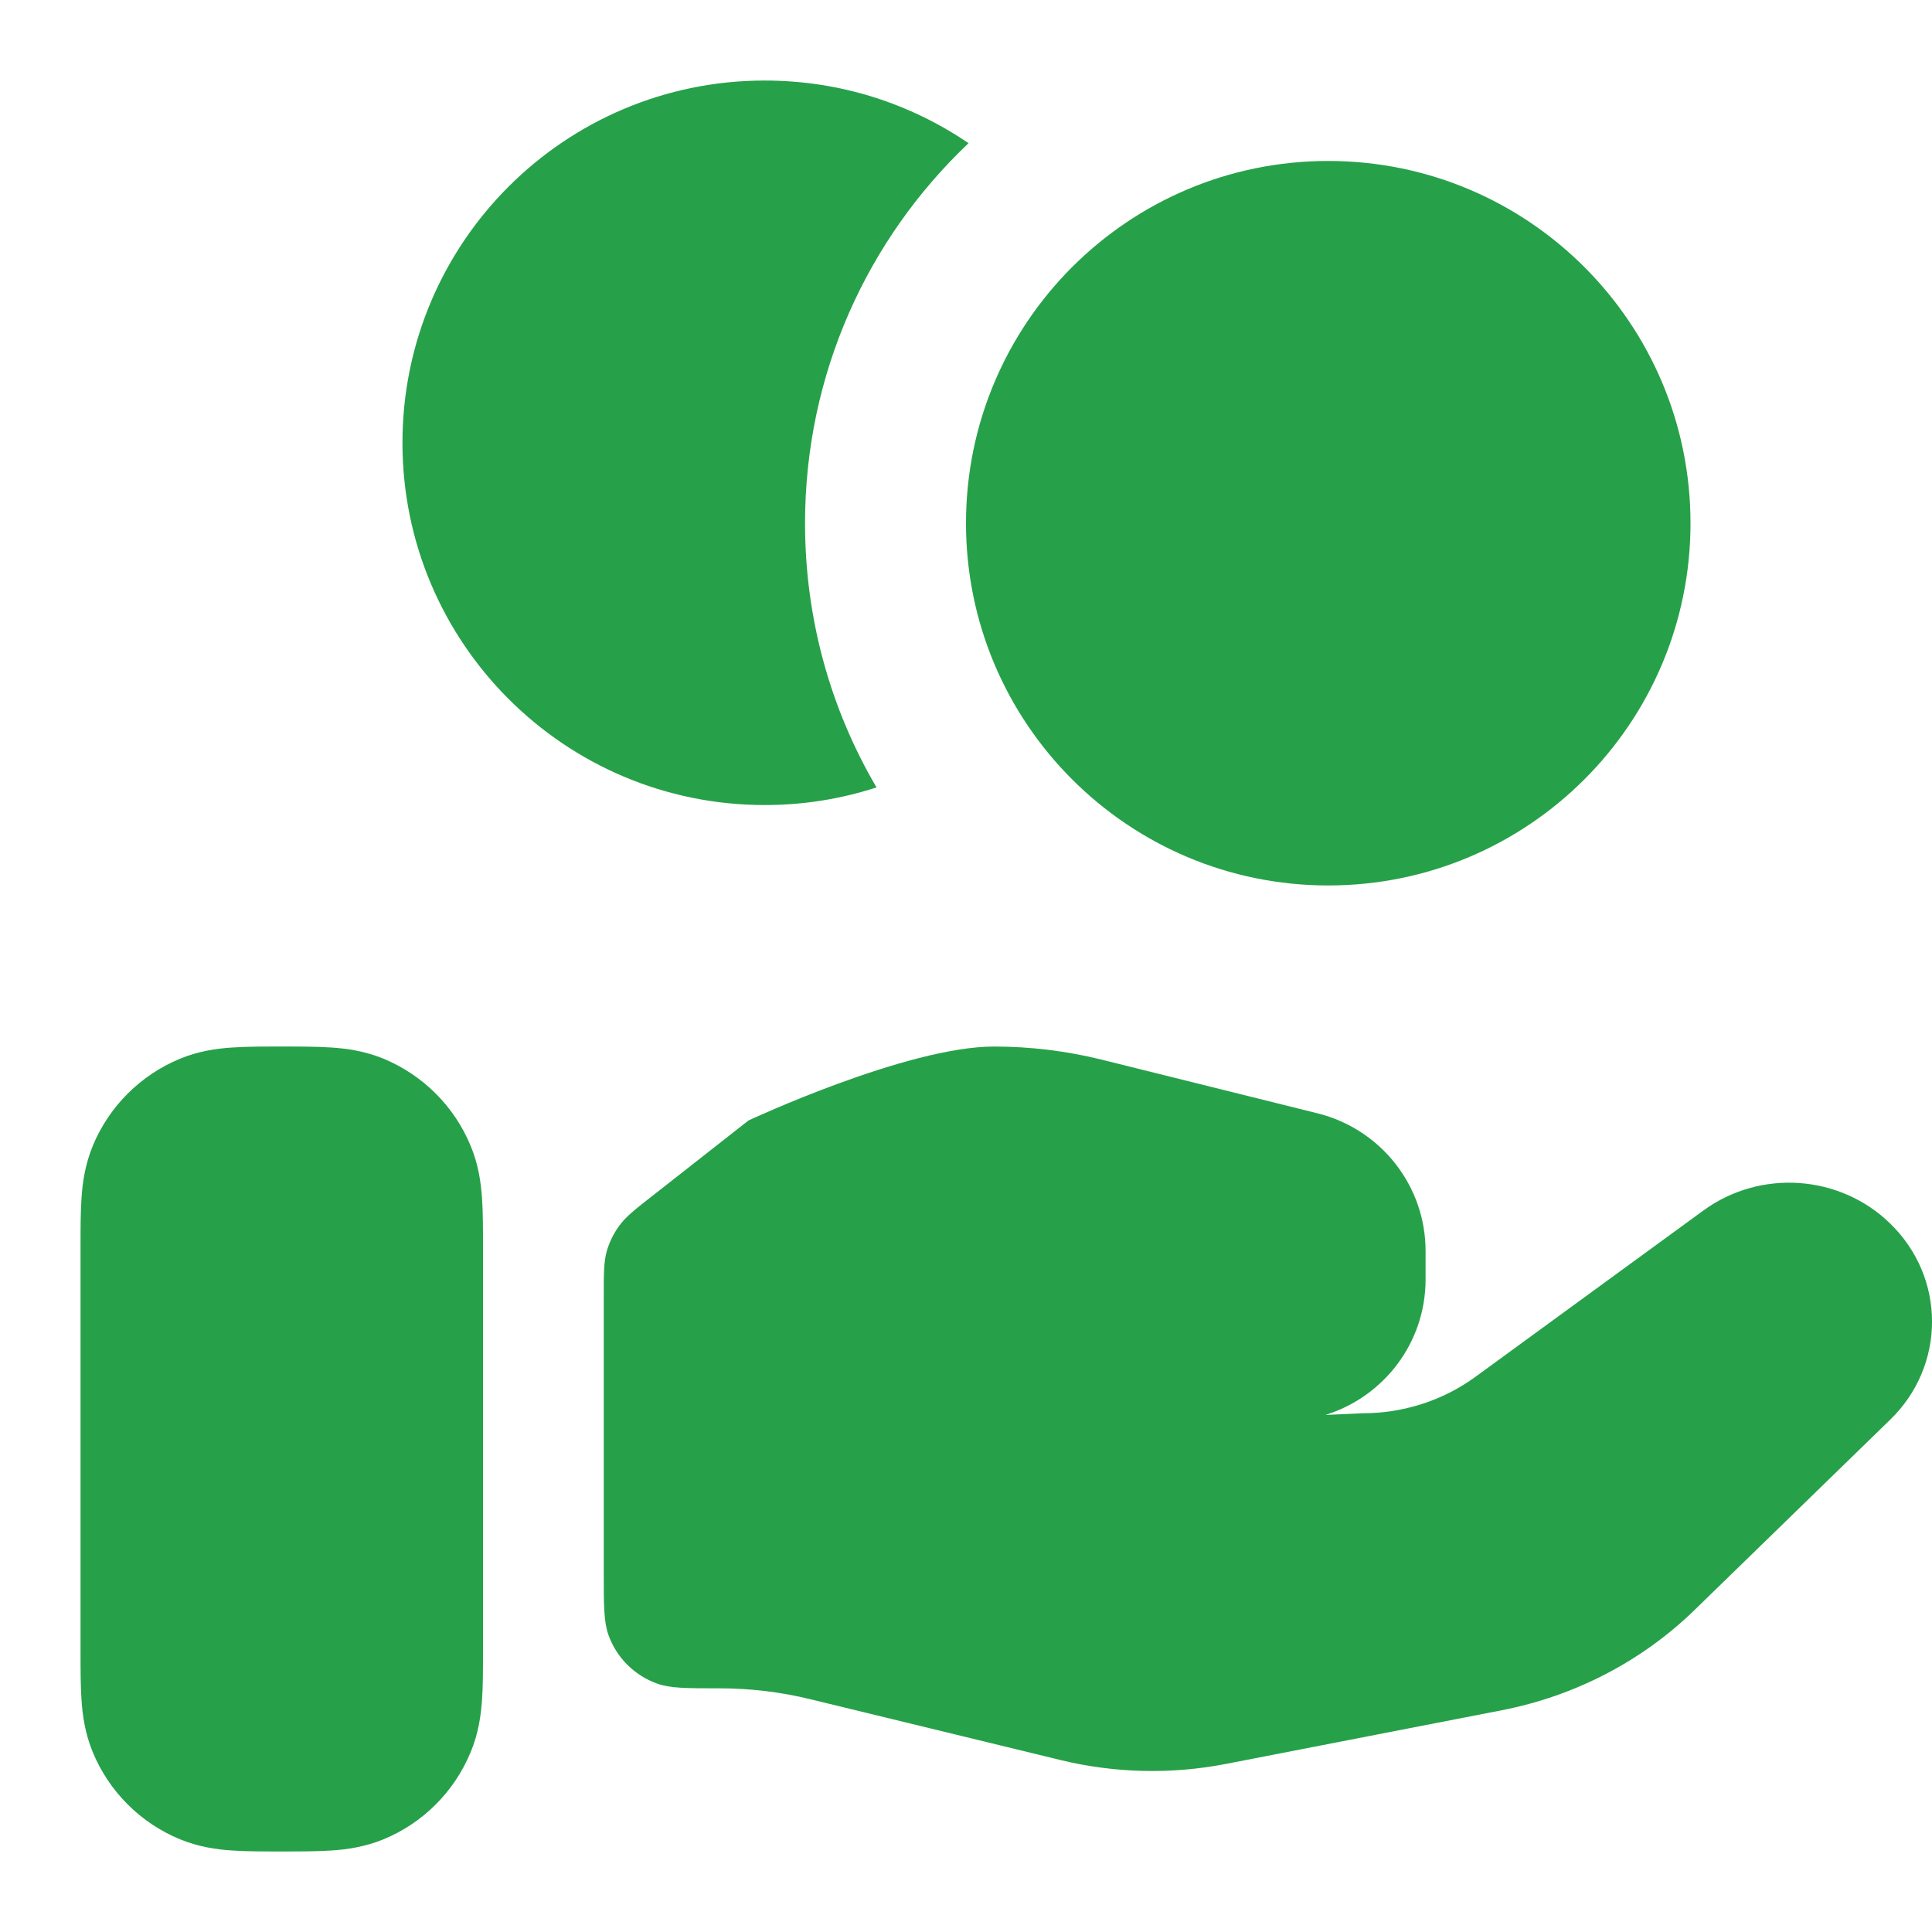
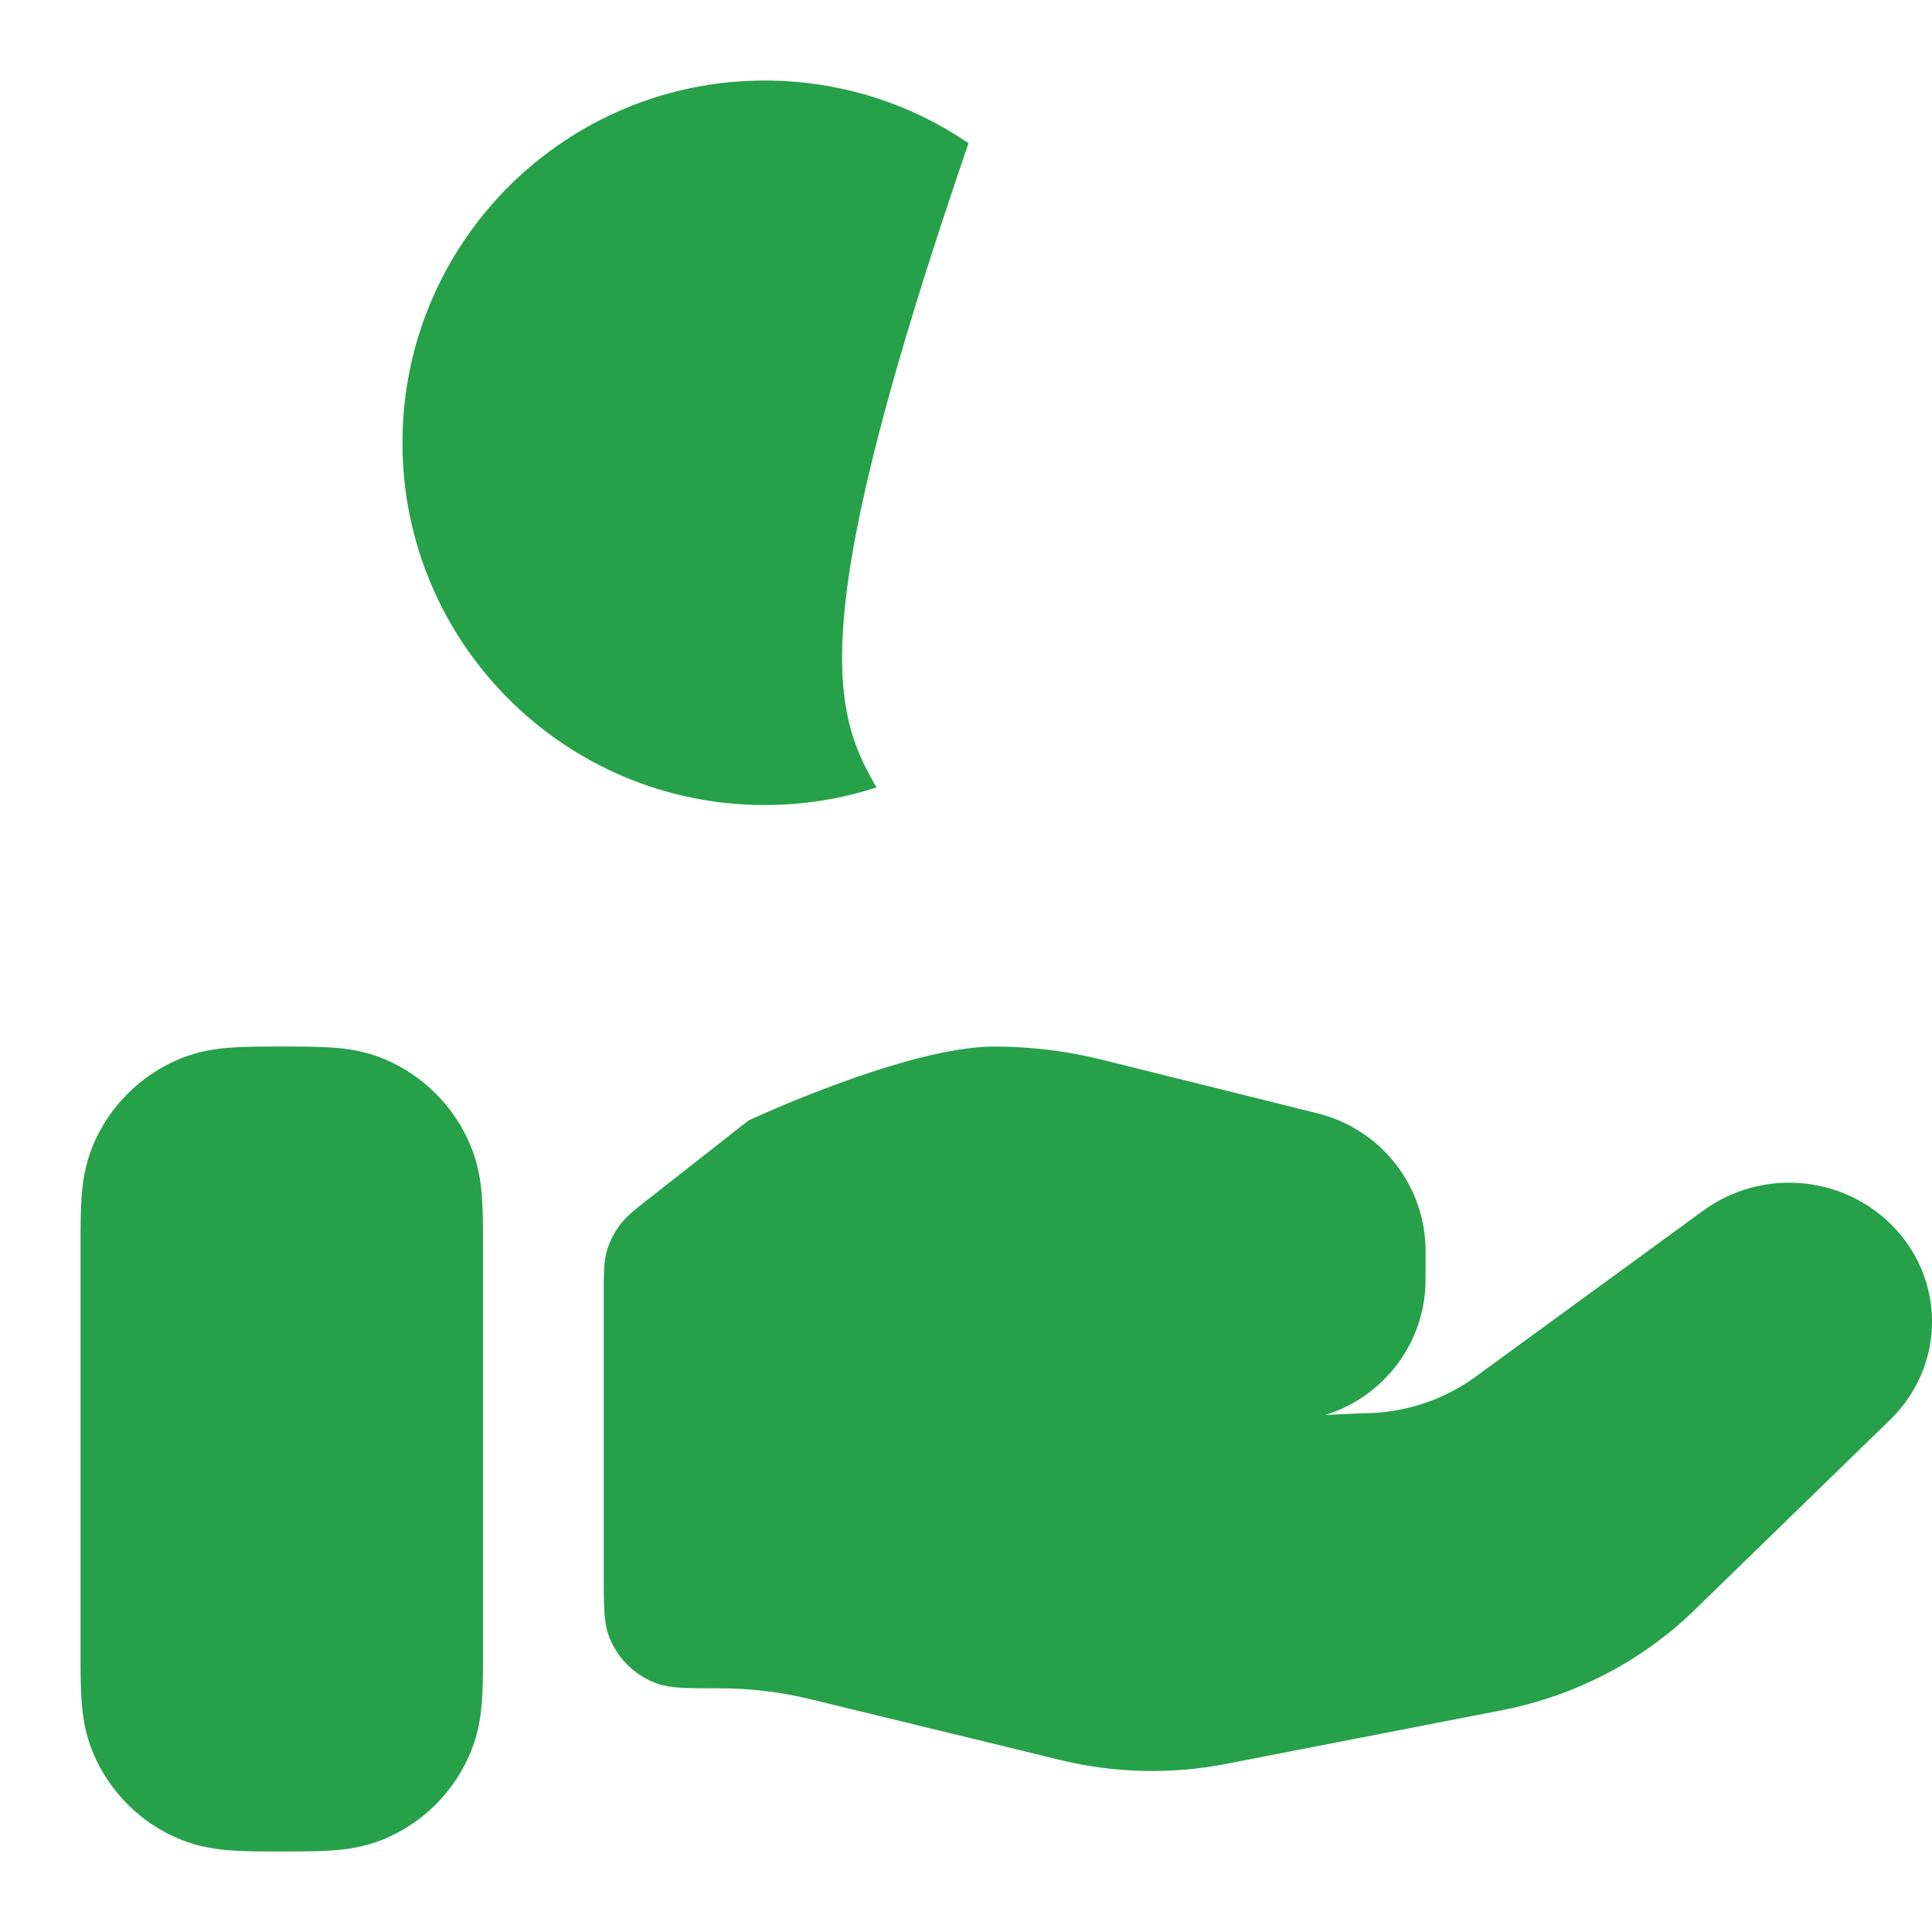
<svg xmlns="http://www.w3.org/2000/svg" width="16" height="16" viewBox="0 0 16 16" fill="none">
-   <path d="M11 1.333C9.343 1.333 8 2.677 8 4.333C8 5.99 9.343 7.333 11 7.333C12.657 7.333 14 5.99 14 4.333C14 2.677 12.657 1.333 11 1.333Z" fill="#26A149" />
-   <path d="M8.021 1.186C7.187 1.976 6.667 3.094 6.667 4.333C6.667 5.131 6.882 5.879 7.259 6.521C6.967 6.616 6.656 6.667 6.333 6.667C4.676 6.667 3.333 5.324 3.333 3.667C3.333 2.01 4.676 0.667 6.333 0.667C6.959 0.667 7.54 0.858 8.021 1.186Z" fill="#26A149" />
+   <path d="M8.021 1.186C6.667 5.131 6.882 5.879 7.259 6.521C6.967 6.616 6.656 6.667 6.333 6.667C4.676 6.667 3.333 5.324 3.333 3.667C3.333 2.01 4.676 0.667 6.333 0.667C6.959 0.667 7.54 0.858 8.021 1.186Z" fill="#26A149" />
  <path d="M11.806 10.596C11.806 11.123 11.457 11.569 10.976 11.718L11.285 11.704C11.623 11.704 11.952 11.598 12.222 11.4L14.108 10.024C14.579 9.681 15.237 9.727 15.653 10.132C16.116 10.581 16.116 11.309 15.653 11.758L14.035 13.332C13.6 13.756 13.044 14.045 12.44 14.163L10.153 14.608C9.699 14.696 9.232 14.685 8.783 14.576L6.714 14.073C6.467 14.012 6.213 13.982 5.958 13.982C5.687 13.982 5.551 13.982 5.443 13.943C5.254 13.876 5.106 13.728 5.039 13.54C5 13.431 5 13.295 5 13.024V10.738C5 10.548 5 10.453 5.024 10.365C5.046 10.287 5.082 10.214 5.13 10.149C5.184 10.075 5.259 10.016 5.409 9.899L6.199 9.279C6.199 9.279 7.509 8.667 8.232 8.667C8.532 8.667 8.83 8.703 9.121 8.775L10.911 9.22C11.437 9.351 11.806 9.821 11.806 10.36V10.596Z" fill="#26A149" />
  <path fill-rule="evenodd" clip-rule="evenodd" d="M2.316 8.667C2.322 8.667 2.327 8.667 2.333 8.667C2.339 8.667 2.345 8.667 2.351 8.667C2.491 8.667 2.627 8.667 2.743 8.675C2.87 8.683 3.021 8.704 3.177 8.768C3.504 8.904 3.763 9.163 3.898 9.49C3.963 9.646 3.983 9.796 3.992 9.923C4 10.039 4 10.176 4 10.316C4 10.322 4 10.328 4 10.333L4 13.684C4 13.824 4 13.961 3.992 14.077C3.983 14.204 3.963 14.354 3.898 14.51C3.763 14.837 3.504 15.097 3.177 15.232C3.021 15.296 2.87 15.317 2.743 15.325C2.627 15.333 2.491 15.333 2.351 15.333H2.316C2.176 15.333 2.039 15.333 1.923 15.325C1.796 15.317 1.646 15.296 1.49 15.232C1.163 15.097 0.903 14.837 0.768 14.51C0.704 14.354 0.683 14.204 0.675 14.077C0.667 13.961 0.667 13.824 0.667 13.684L0.667 10.333C0.667 10.328 0.667 10.322 0.667 10.316C0.667 10.176 0.667 10.039 0.675 9.923C0.683 9.796 0.704 9.646 0.768 9.49C0.903 9.163 1.163 8.904 1.49 8.768C1.646 8.704 1.796 8.683 1.923 8.675C2.039 8.667 2.176 8.667 2.316 8.667Z" fill="#26A149" />
</svg>